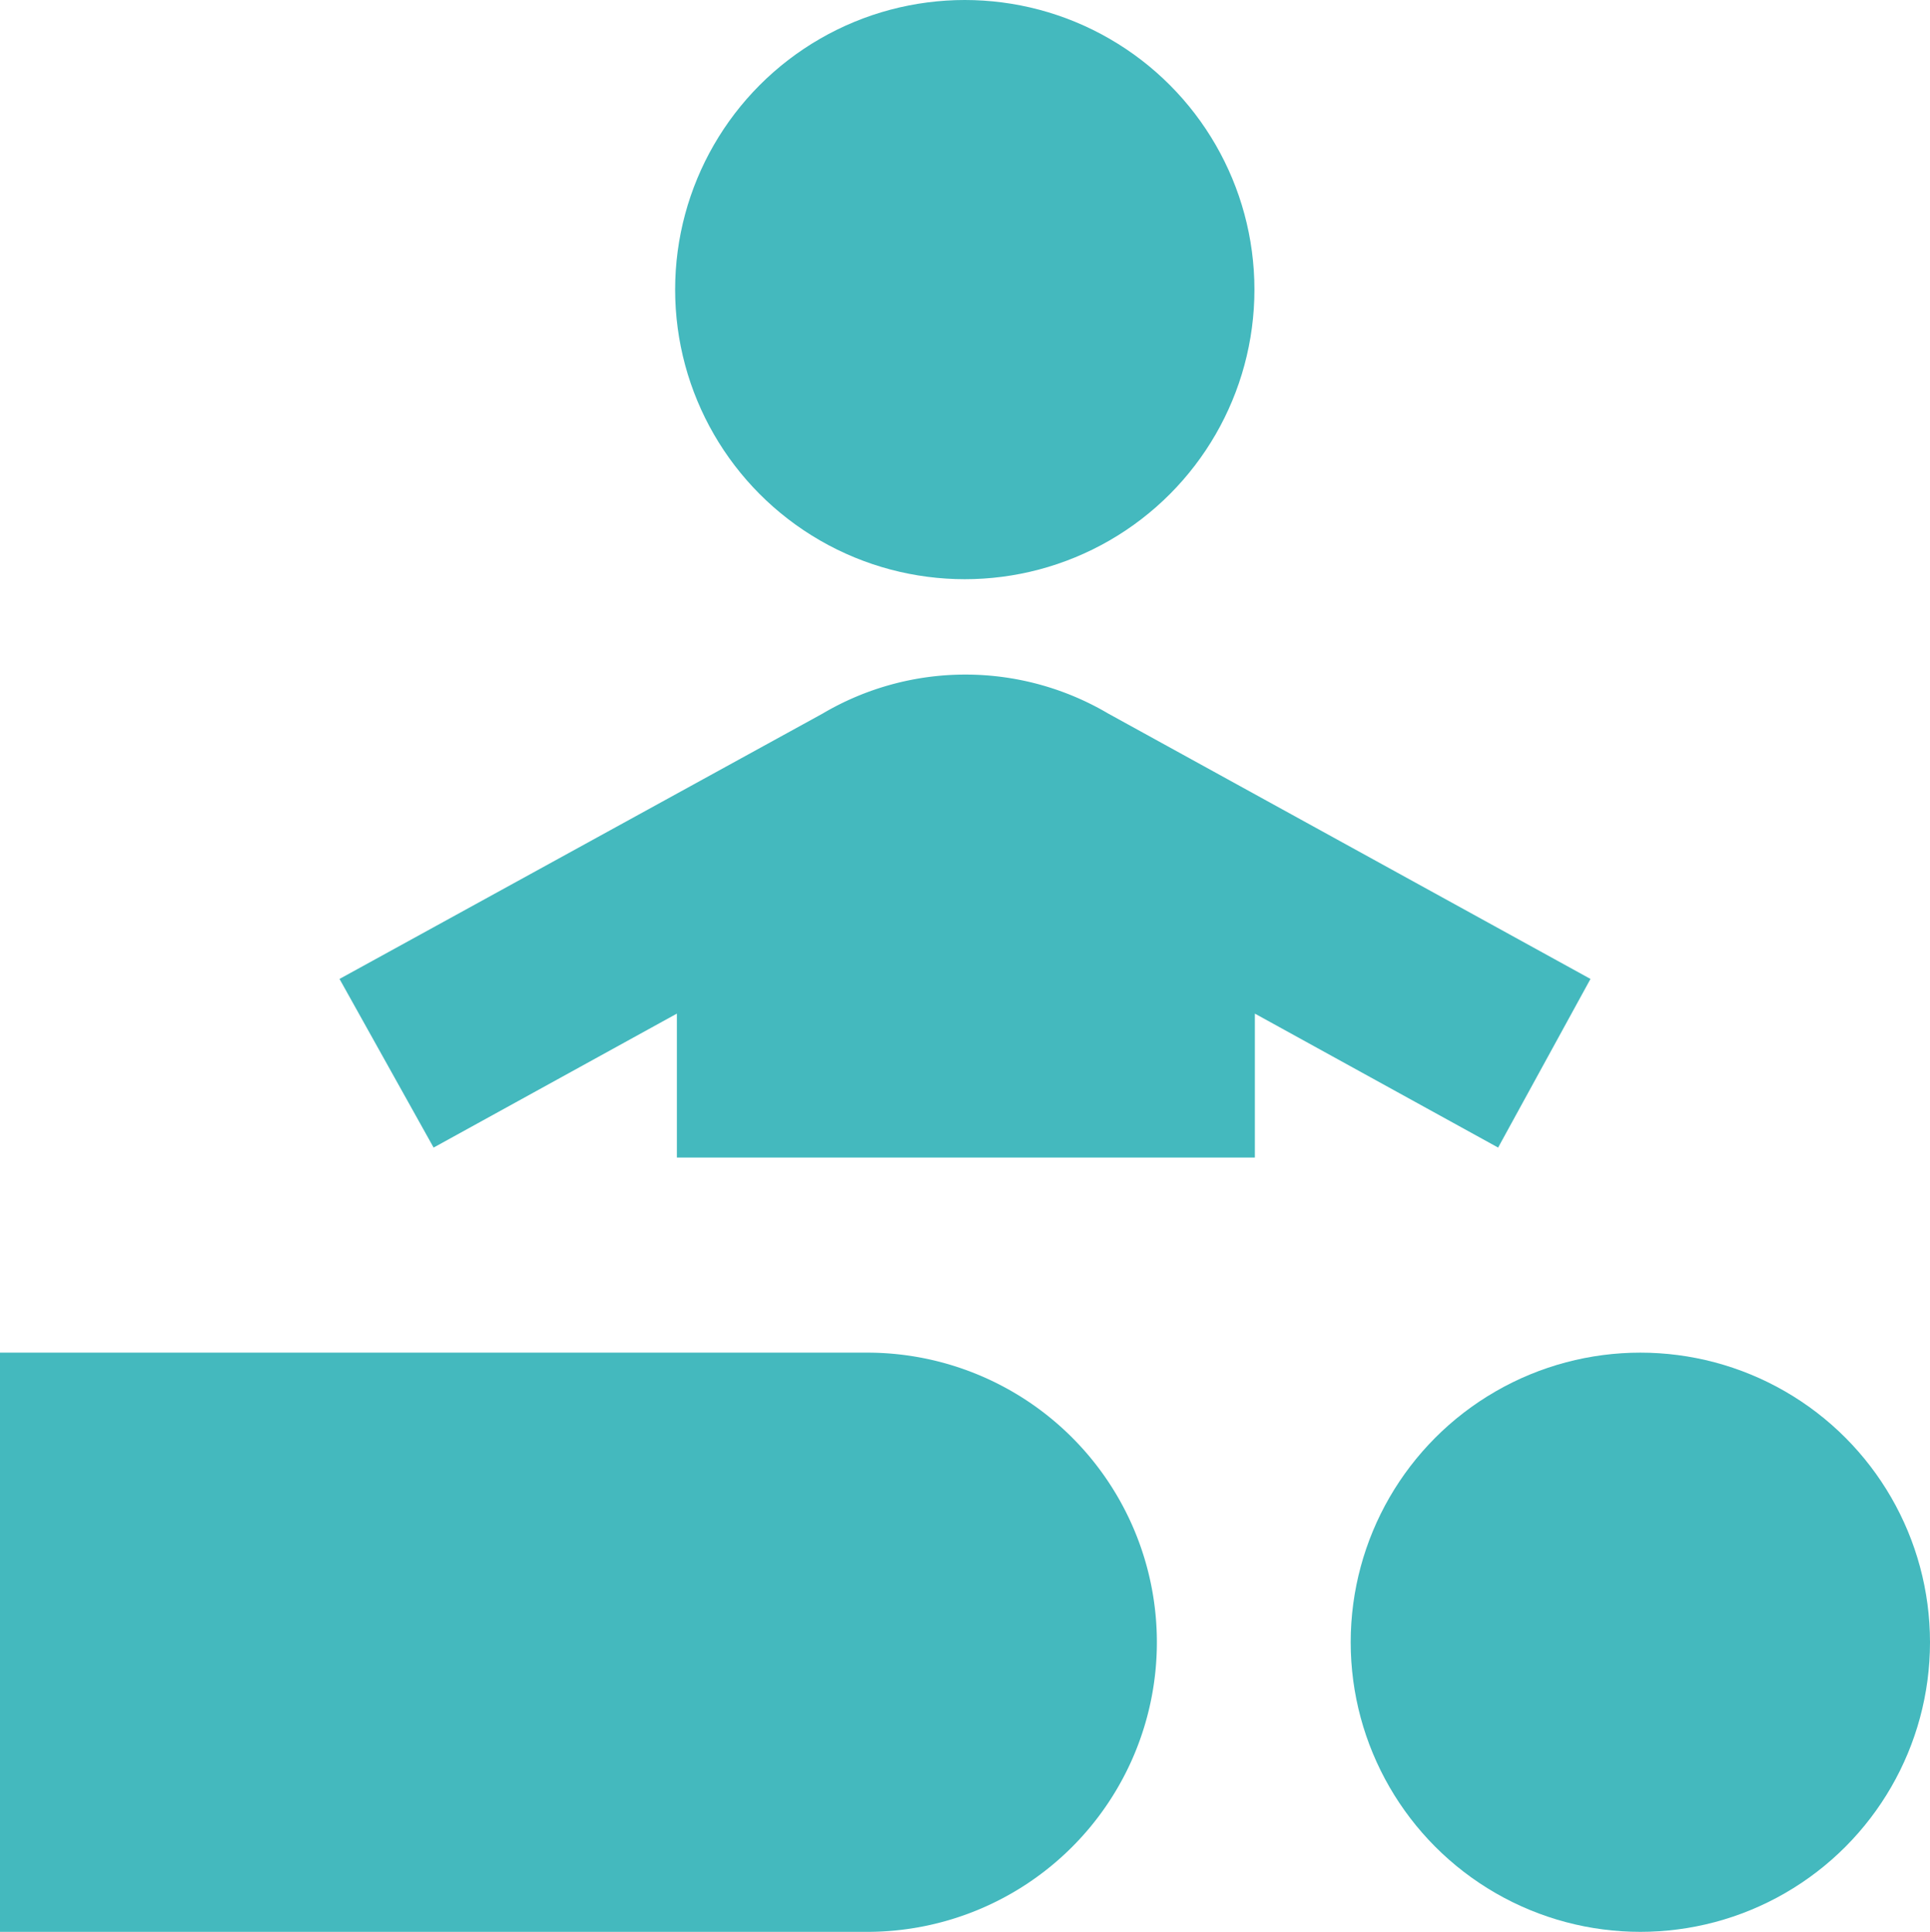
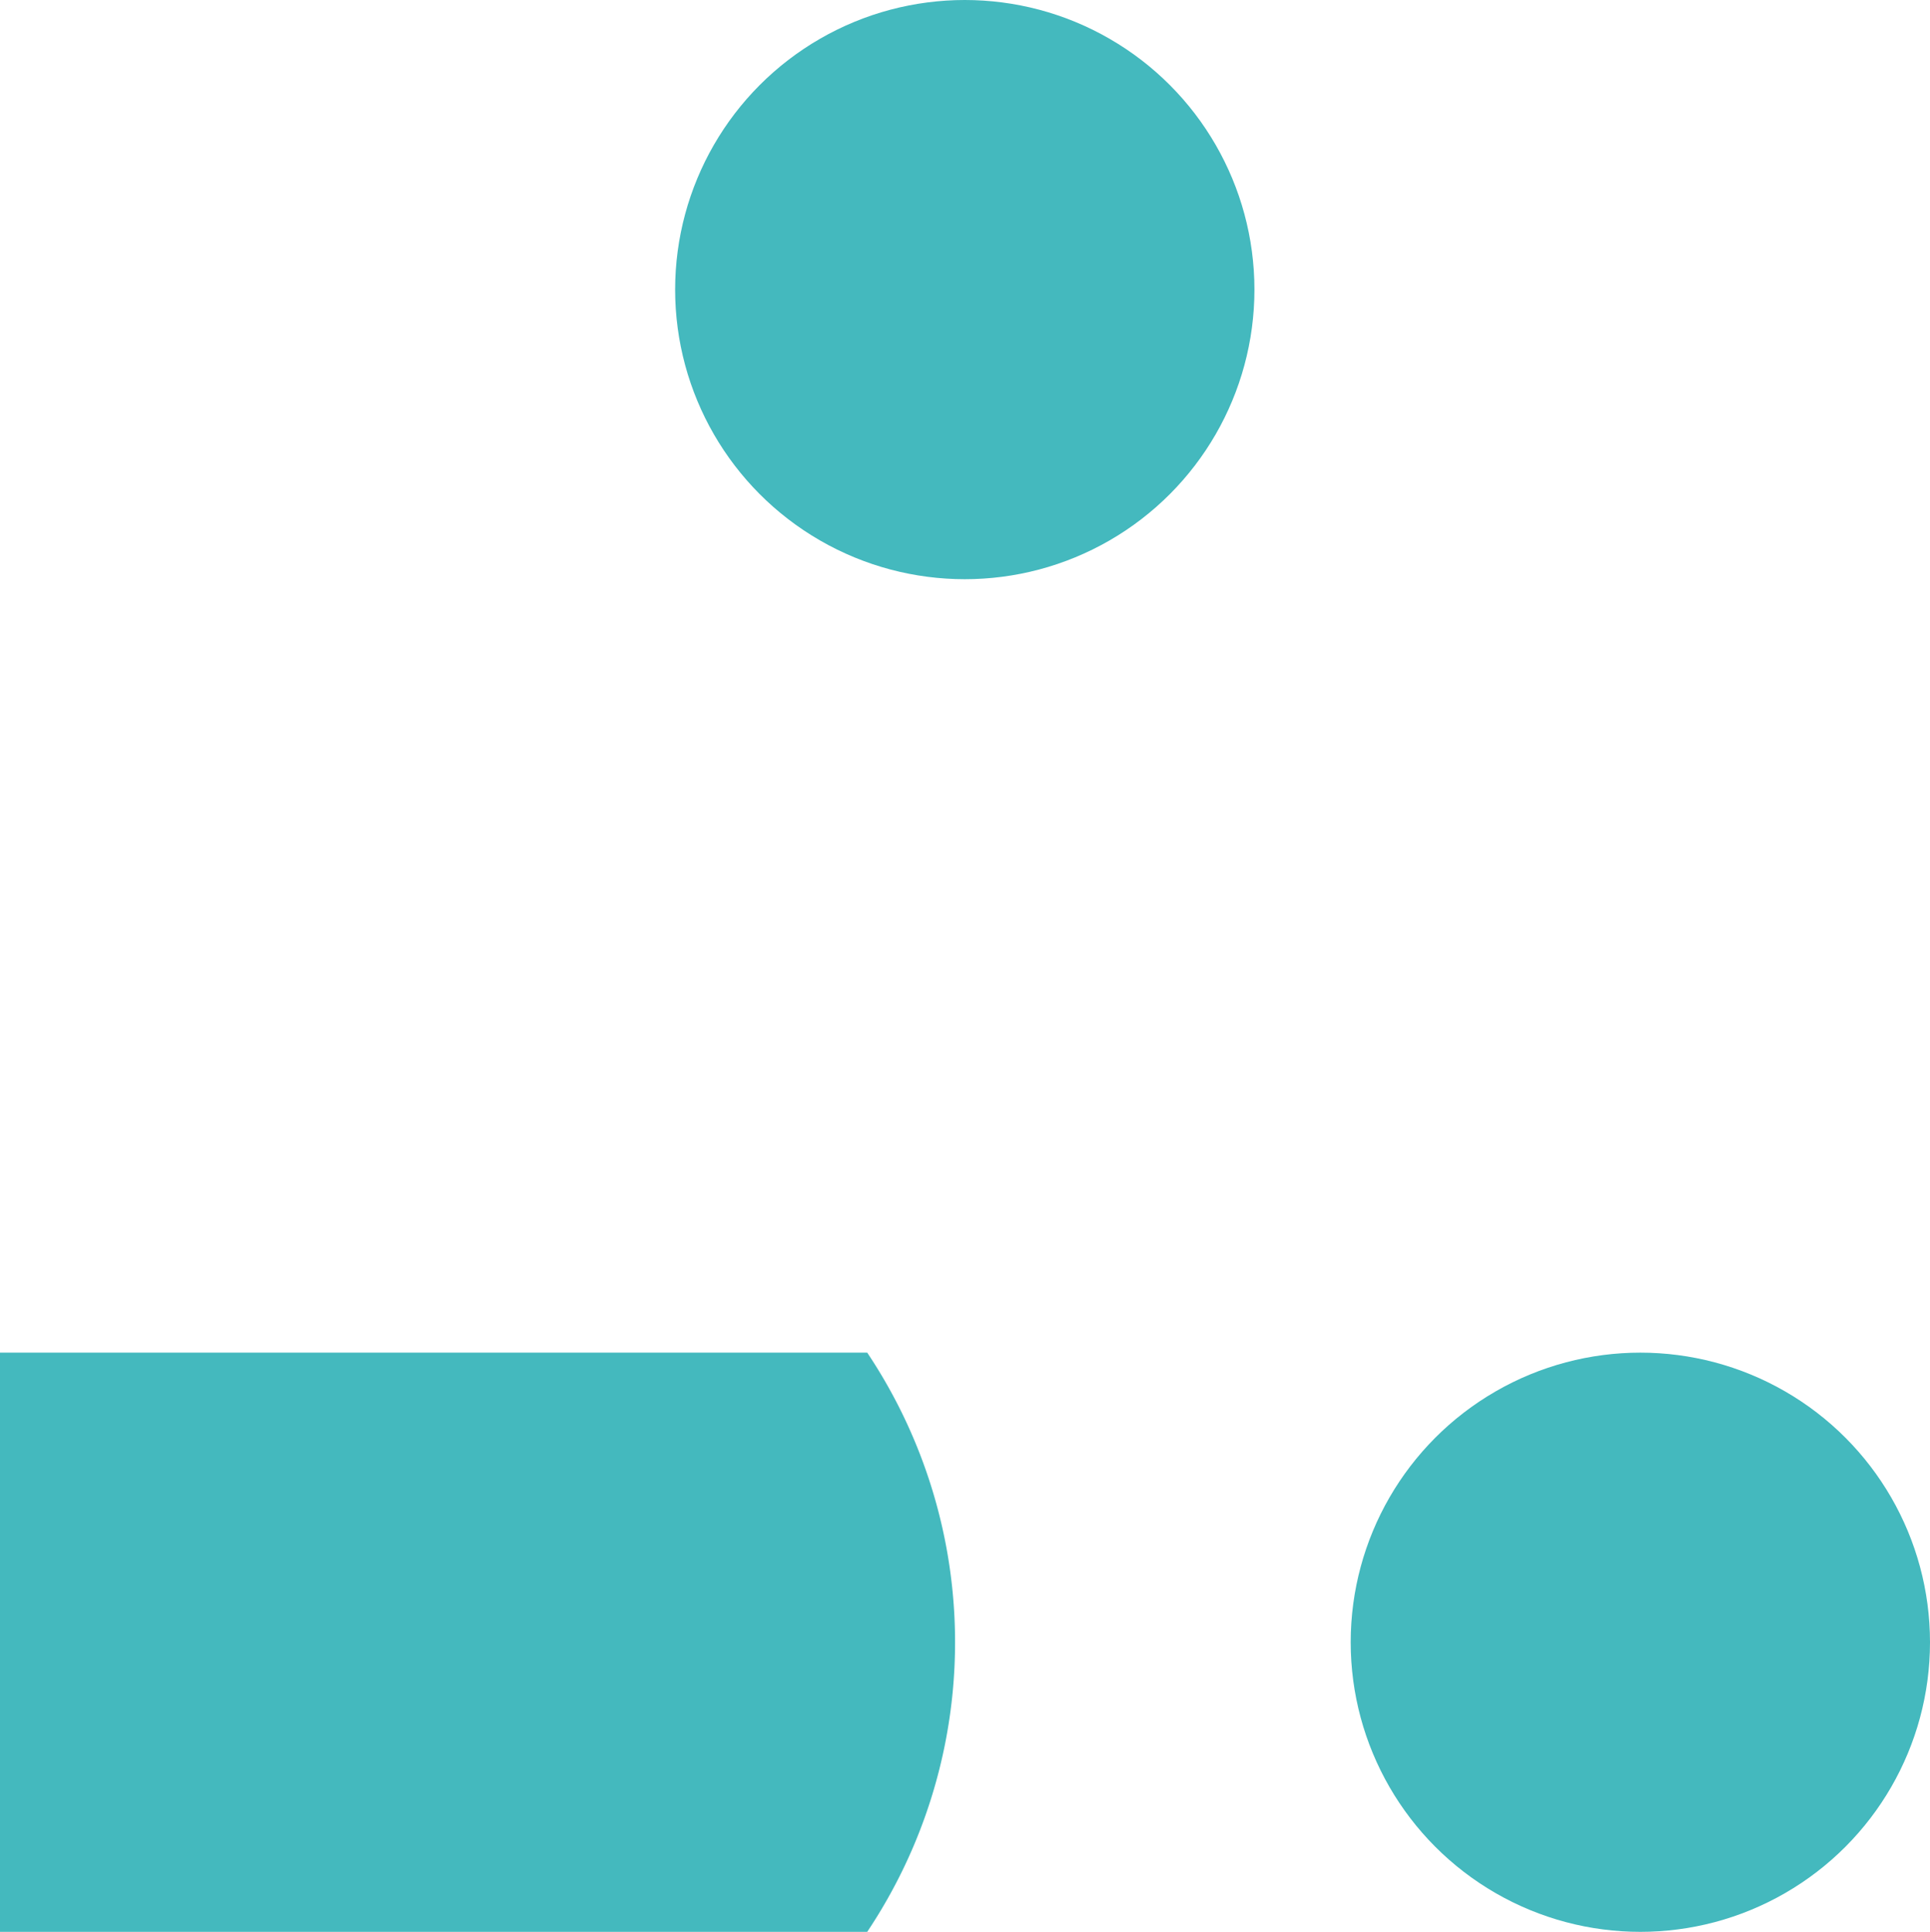
<svg xmlns="http://www.w3.org/2000/svg" viewBox="0 0 44.51 44.56">
  <defs>
    <style>.cls-1{fill:#44b9be;}</style>
  </defs>
  <title>Element 3</title>
  <g id="Ebene_2" data-name="Ebene 2">
    <g id="Ebene_1-2" data-name="Ebene 1">
-       <path class="cls-1" d="M20,31.2H0V44.56H20A6.68,6.68,0,0,0,20,31.2Z" />
+       <path class="cls-1" d="M20,31.2H0V44.56A6.68,6.68,0,0,0,20,31.2Z" />
      <circle class="cls-1" cx="37.83" cy="37.88" r="6.68" />
      <circle class="cls-1" cx="22.25" cy="6.68" r="6.68" />
-       <path class="cls-1" d="M36.68,22.58,25.56,16.46v0a6.48,6.48,0,0,0-6.59,0v0L7.83,22.58,10,26.47l5.61-3.09V26.7H28.94V23.38l5.61,3.09Z" />
    </g>
  </g>
</svg>